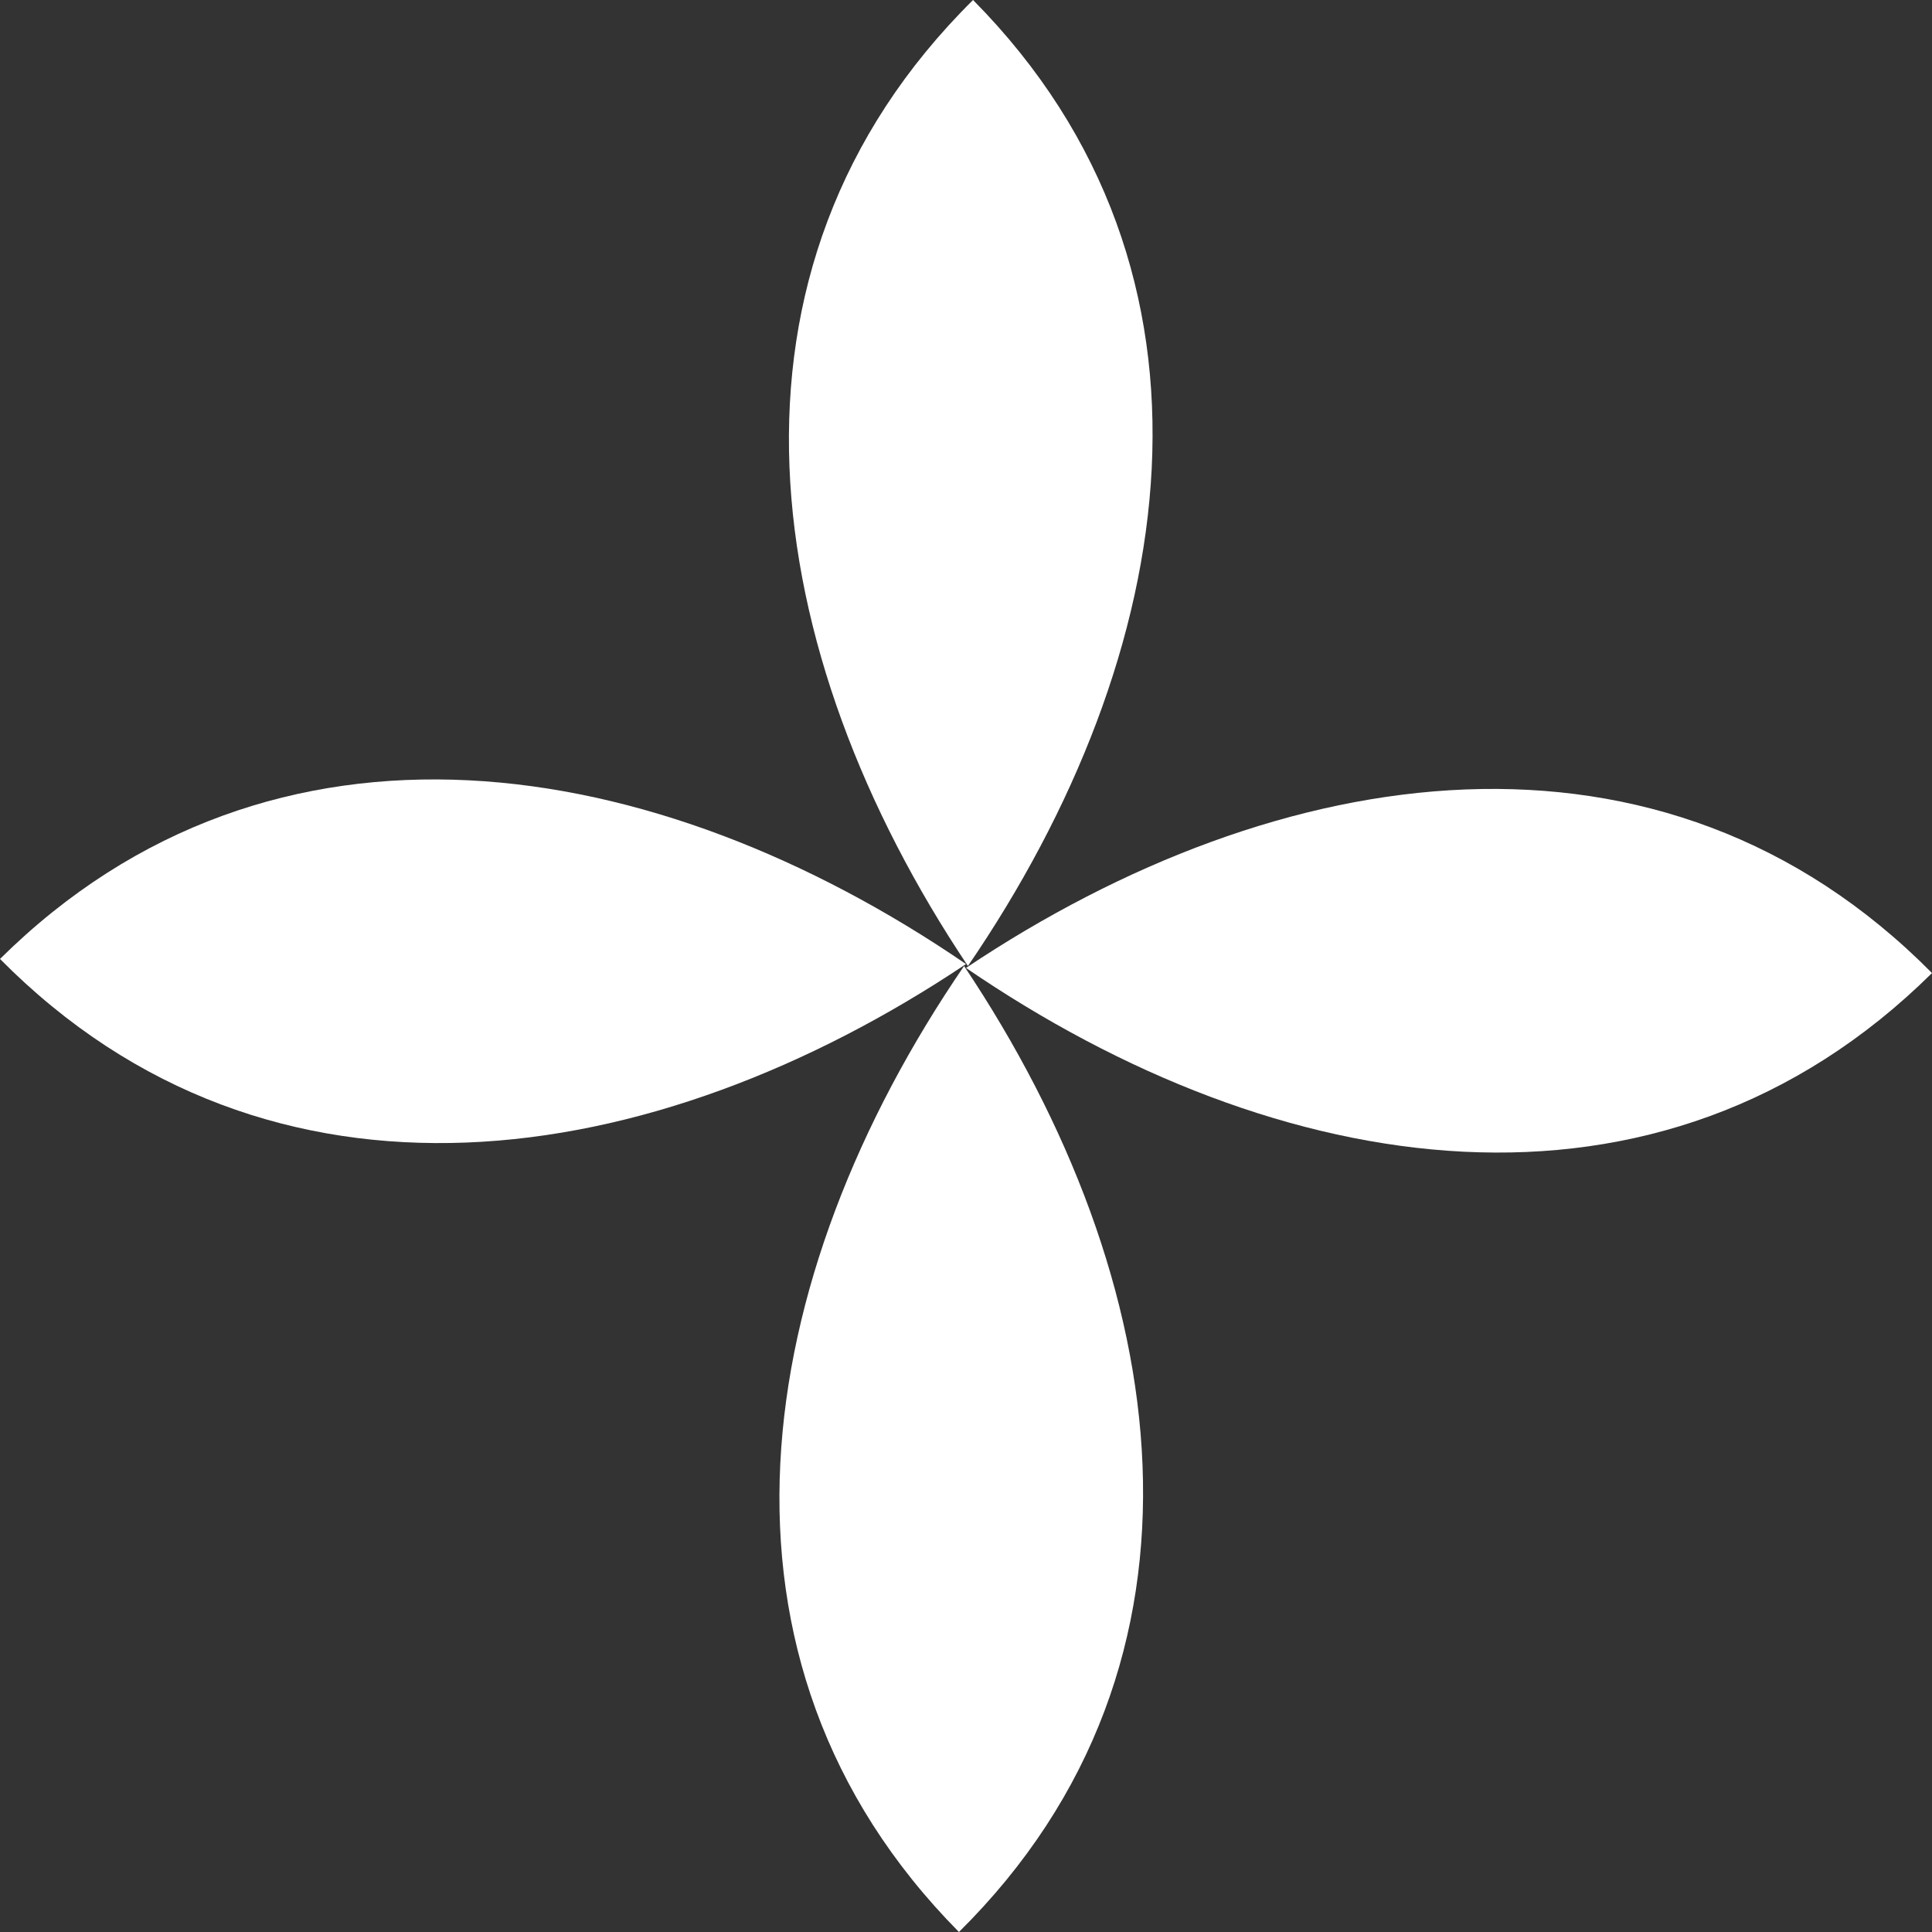
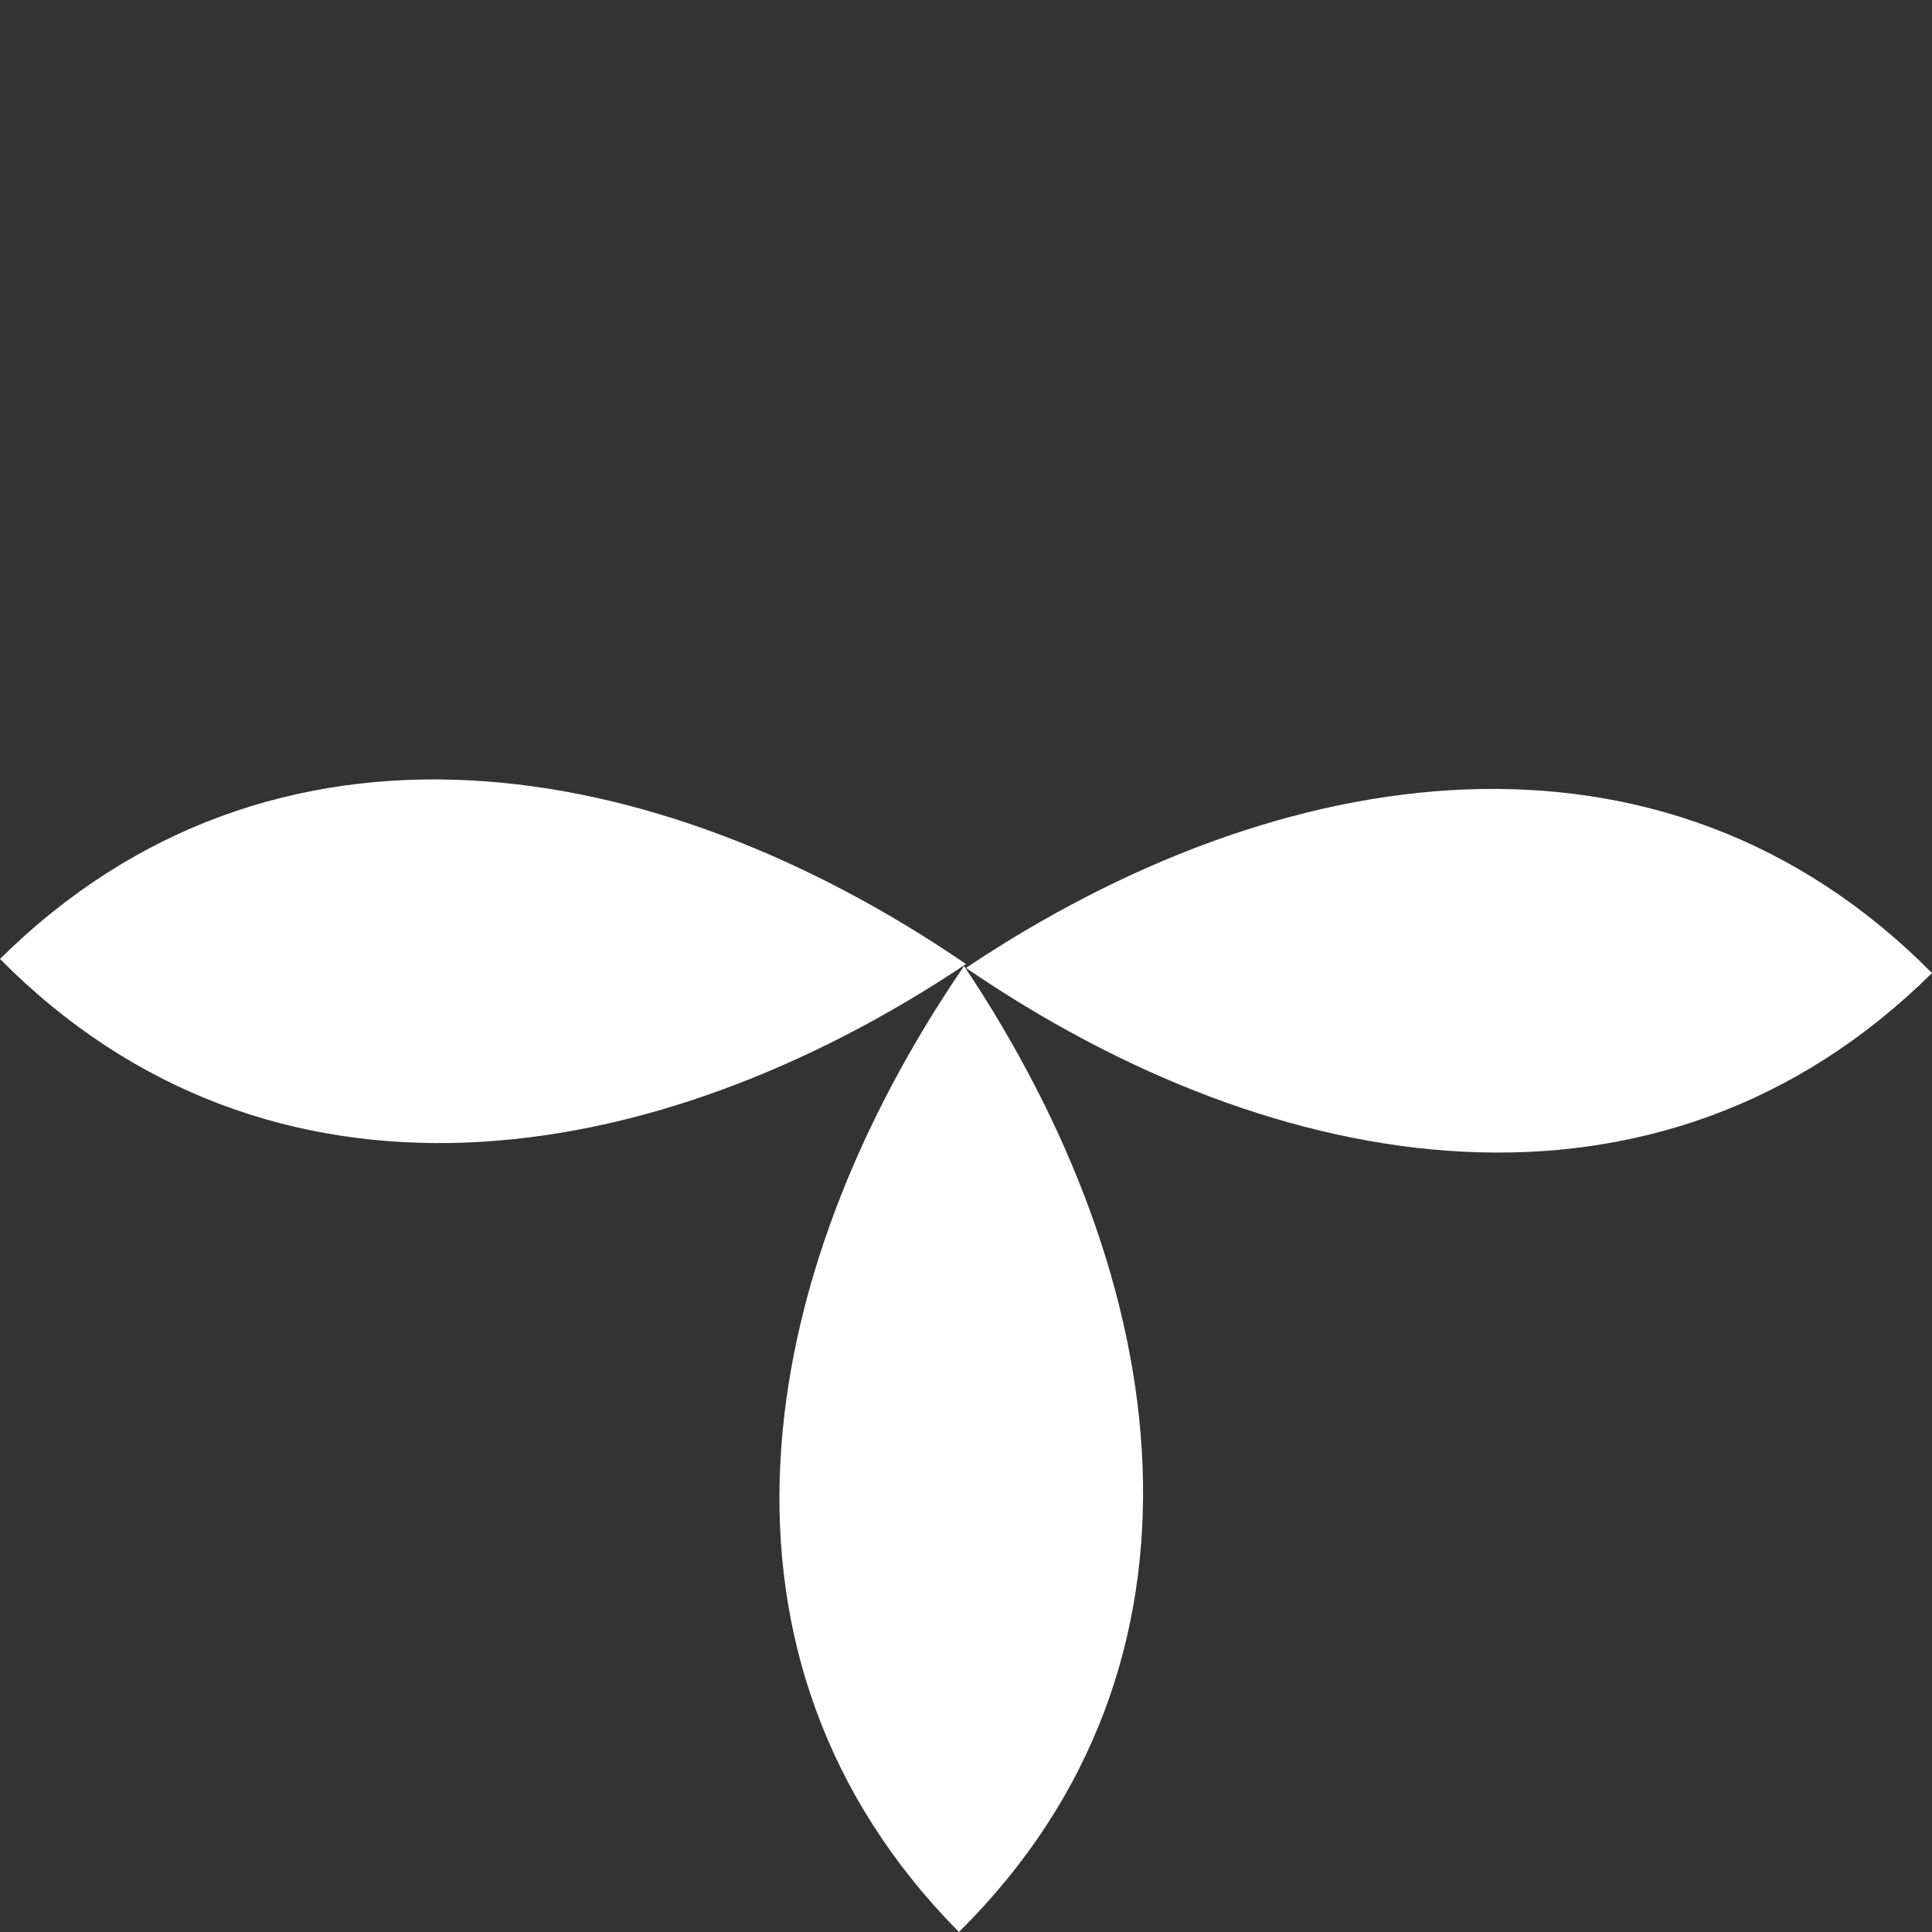
<svg xmlns="http://www.w3.org/2000/svg" width="40" height="40" viewBox="0 0 40 40" fill="none">
  <rect x="0" y="0" width="40" height="40" fill="#333333" stroke="none" />
  <g clip-path="url(#clip0_10_29882)">
    <path d="M19.854 40C25.504 34.409 24.305 26.495 19.96 20C15.546 26.45 14.263 34.35 19.854 40Z" fill="white" />
-     <path d="M20.146 0C14.496 5.591 15.695 13.505 20.04 20C24.454 13.55 25.737 5.65 20.146 0Z" fill="white" />
    <path d="M0 19.854C5.591 25.504 13.505 24.305 20 19.96C13.55 15.546 5.65 14.263 0 19.854Z" fill="white" />
    <path d="M40 20.146C34.409 14.496 26.495 15.695 20 20.04C26.45 24.454 34.35 25.737 40 20.146Z" fill="white" />
  </g>
  <defs>
    <clipPath id="clip0_10_29882">
      <rect width="40" height="40" fill="white" />
    </clipPath>
  </defs>
</svg>